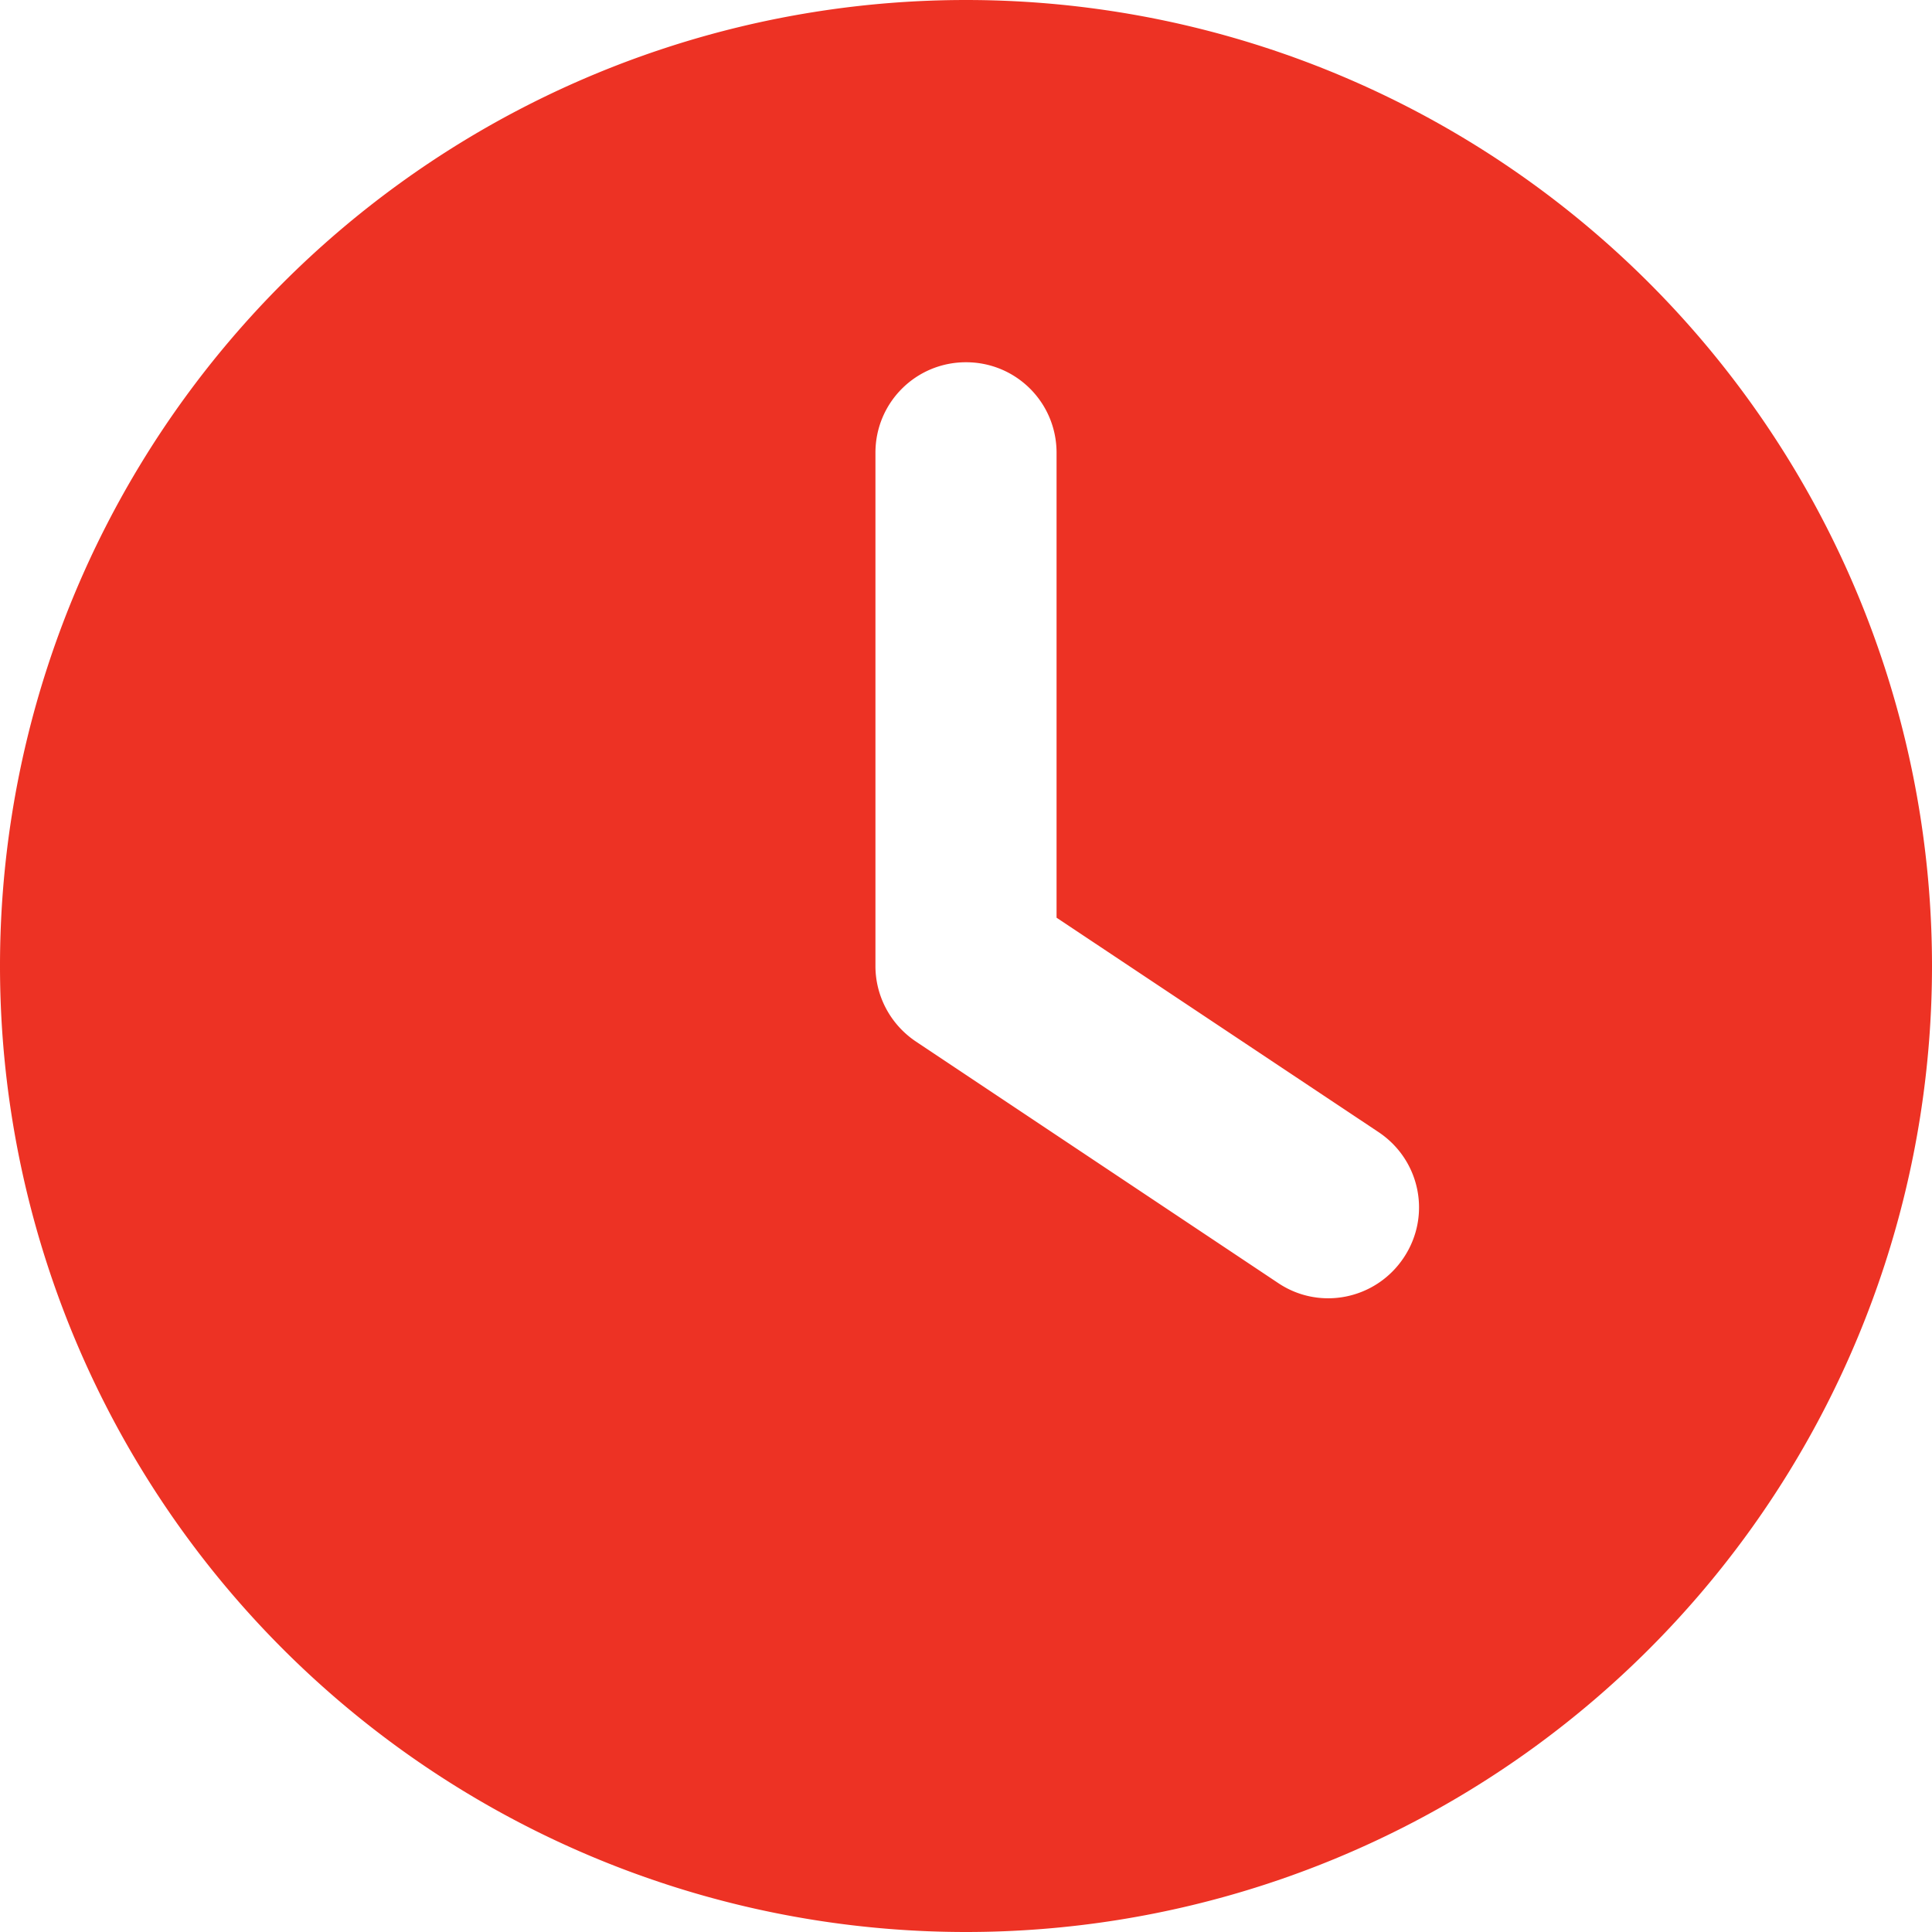
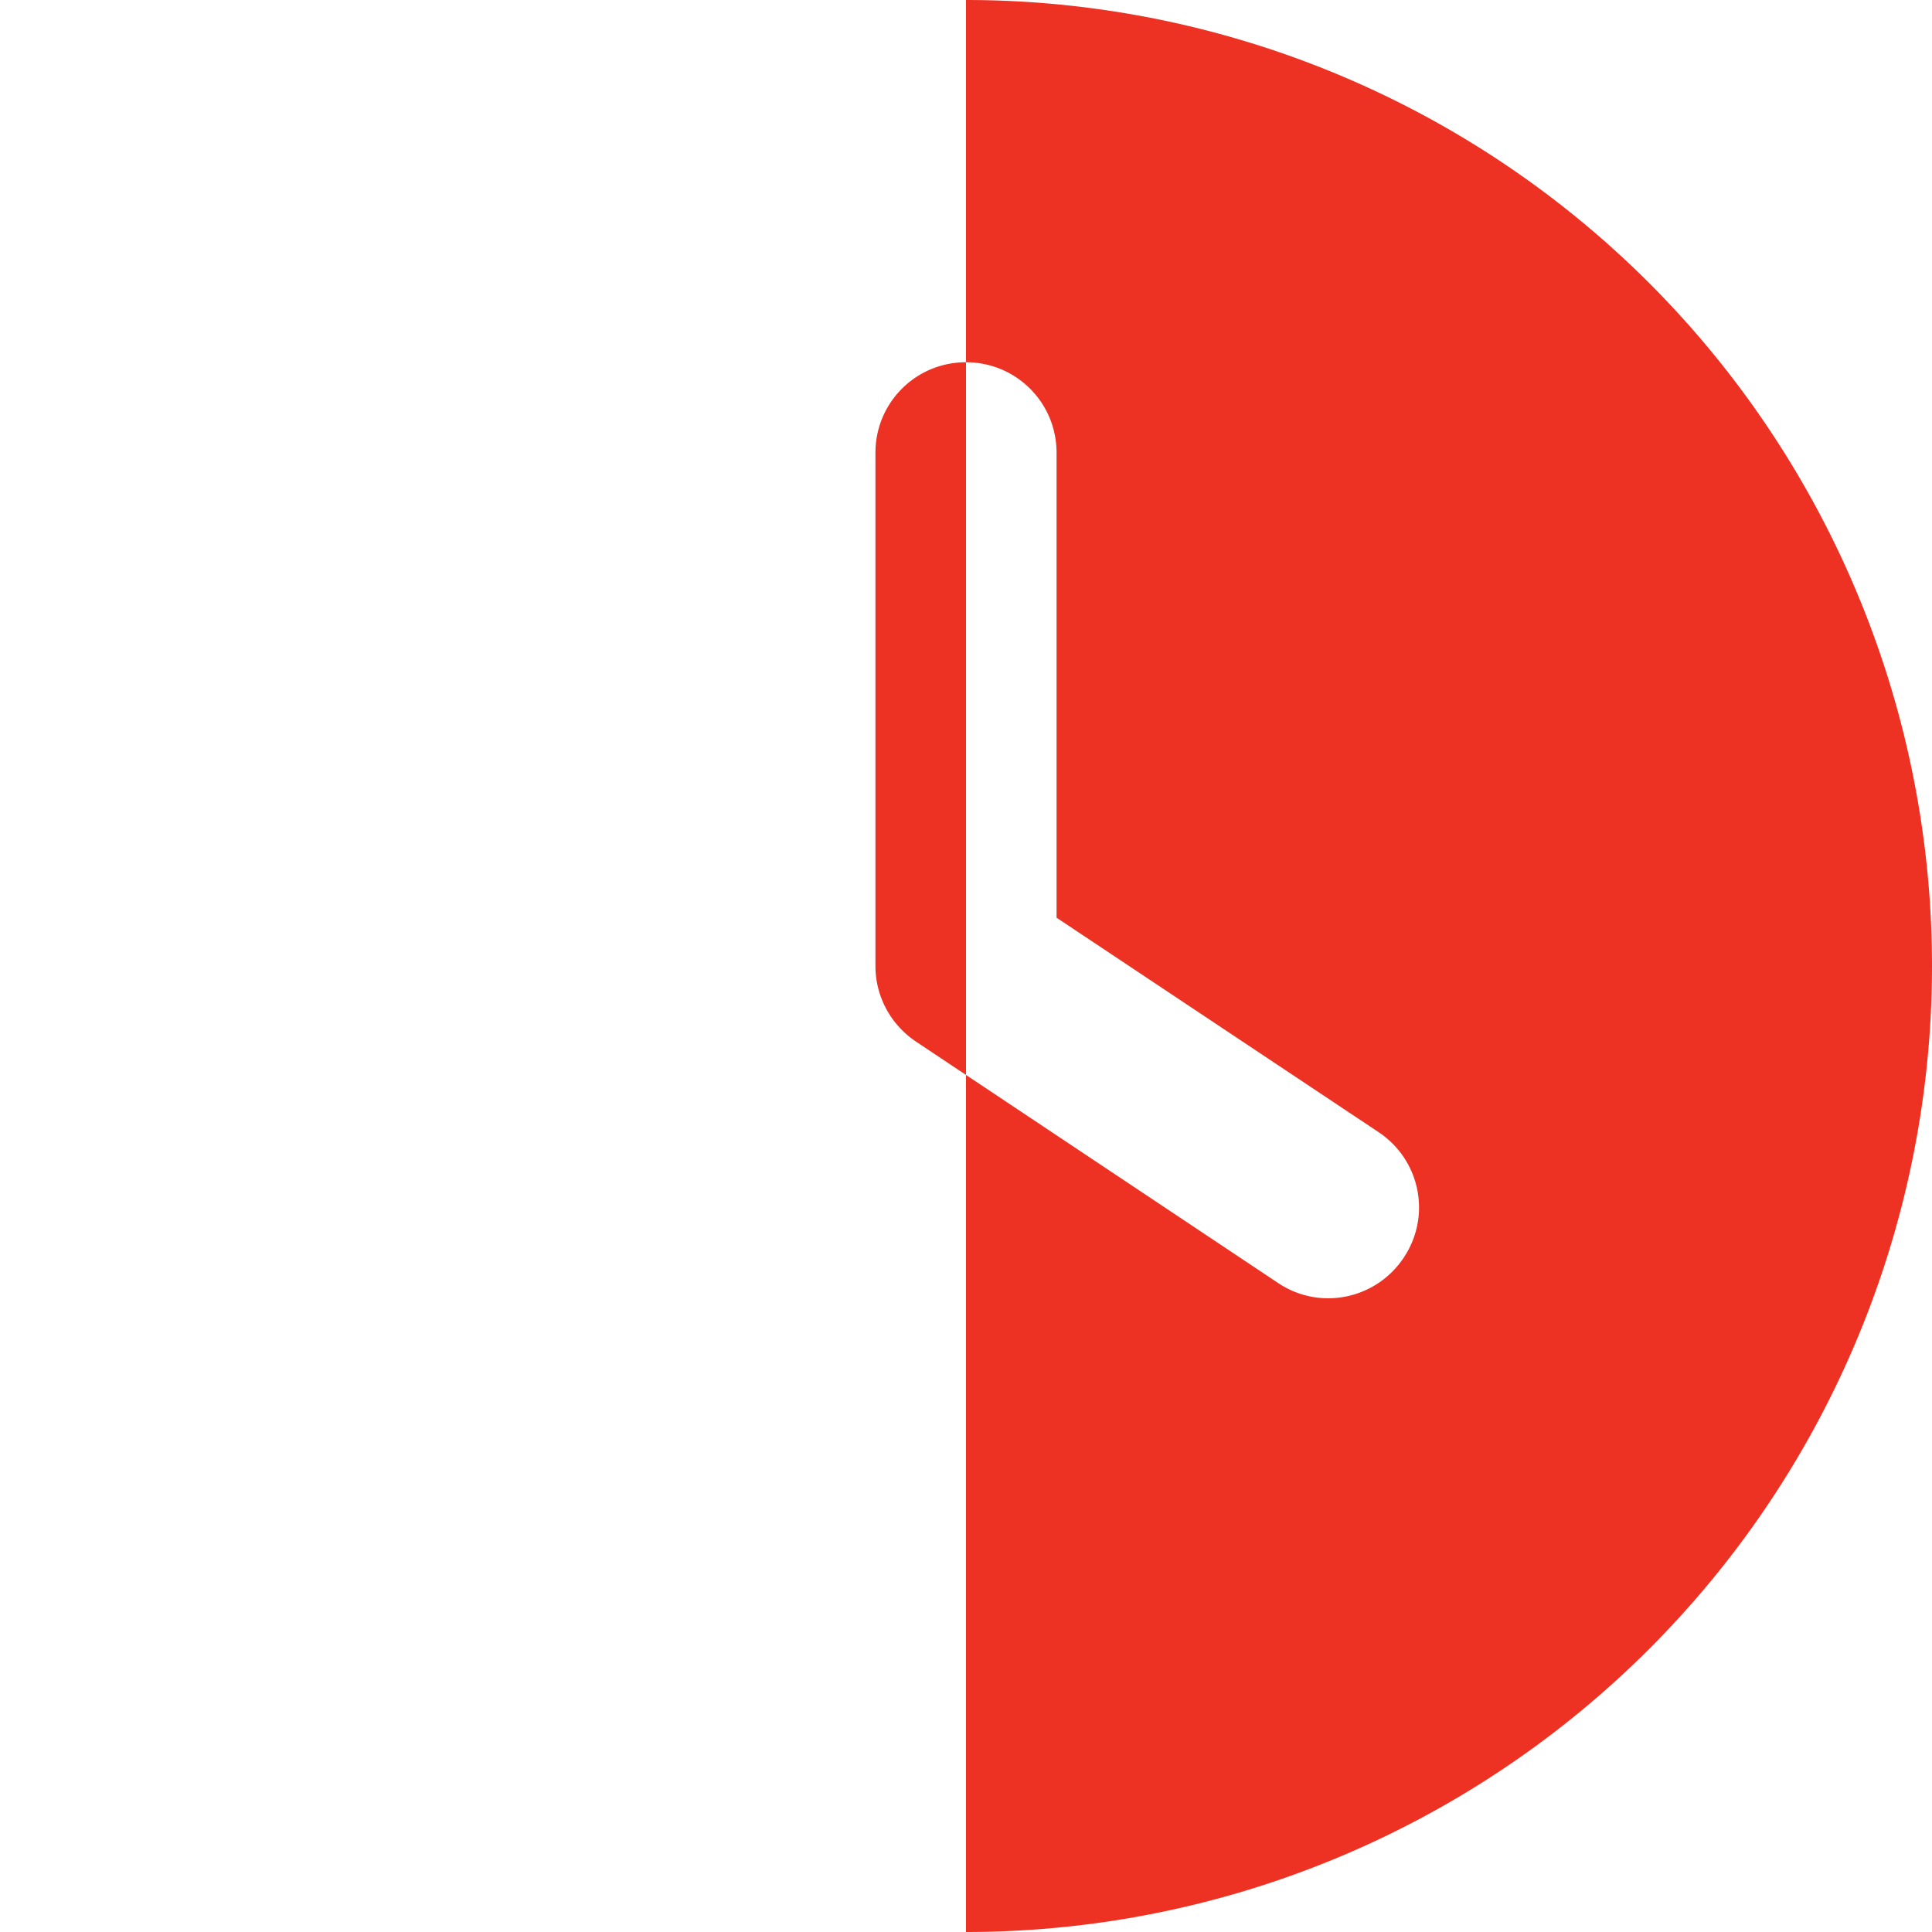
<svg xmlns="http://www.w3.org/2000/svg" aria-hidden="true" focusable="false" data-prefix="fas" data-icon="clock" class="svg-inline--fa fa-clock " role="img" viewBox="0 0 512 512">
-   <path fill="#ED3224" d="M256 0a256 256 0 1 1 0 512A256 256 0 1 1 256 0zM232 120V256c0 8 4 15.5 10.7 20l96 64c11 7.4 25.9 4.4 33.3-6.7s4.4-25.9-6.7-33.3L280 243.2V120c0-13.3-10.7-24-24-24s-24 10.7-24 24z" />
+   <path fill="#ED3224" d="M256 0a256 256 0 1 1 0 512zM232 120V256c0 8 4 15.5 10.7 20l96 64c11 7.4 25.9 4.4 33.3-6.7s4.4-25.9-6.7-33.3L280 243.2V120c0-13.3-10.7-24-24-24s-24 10.7-24 24z" />
</svg>